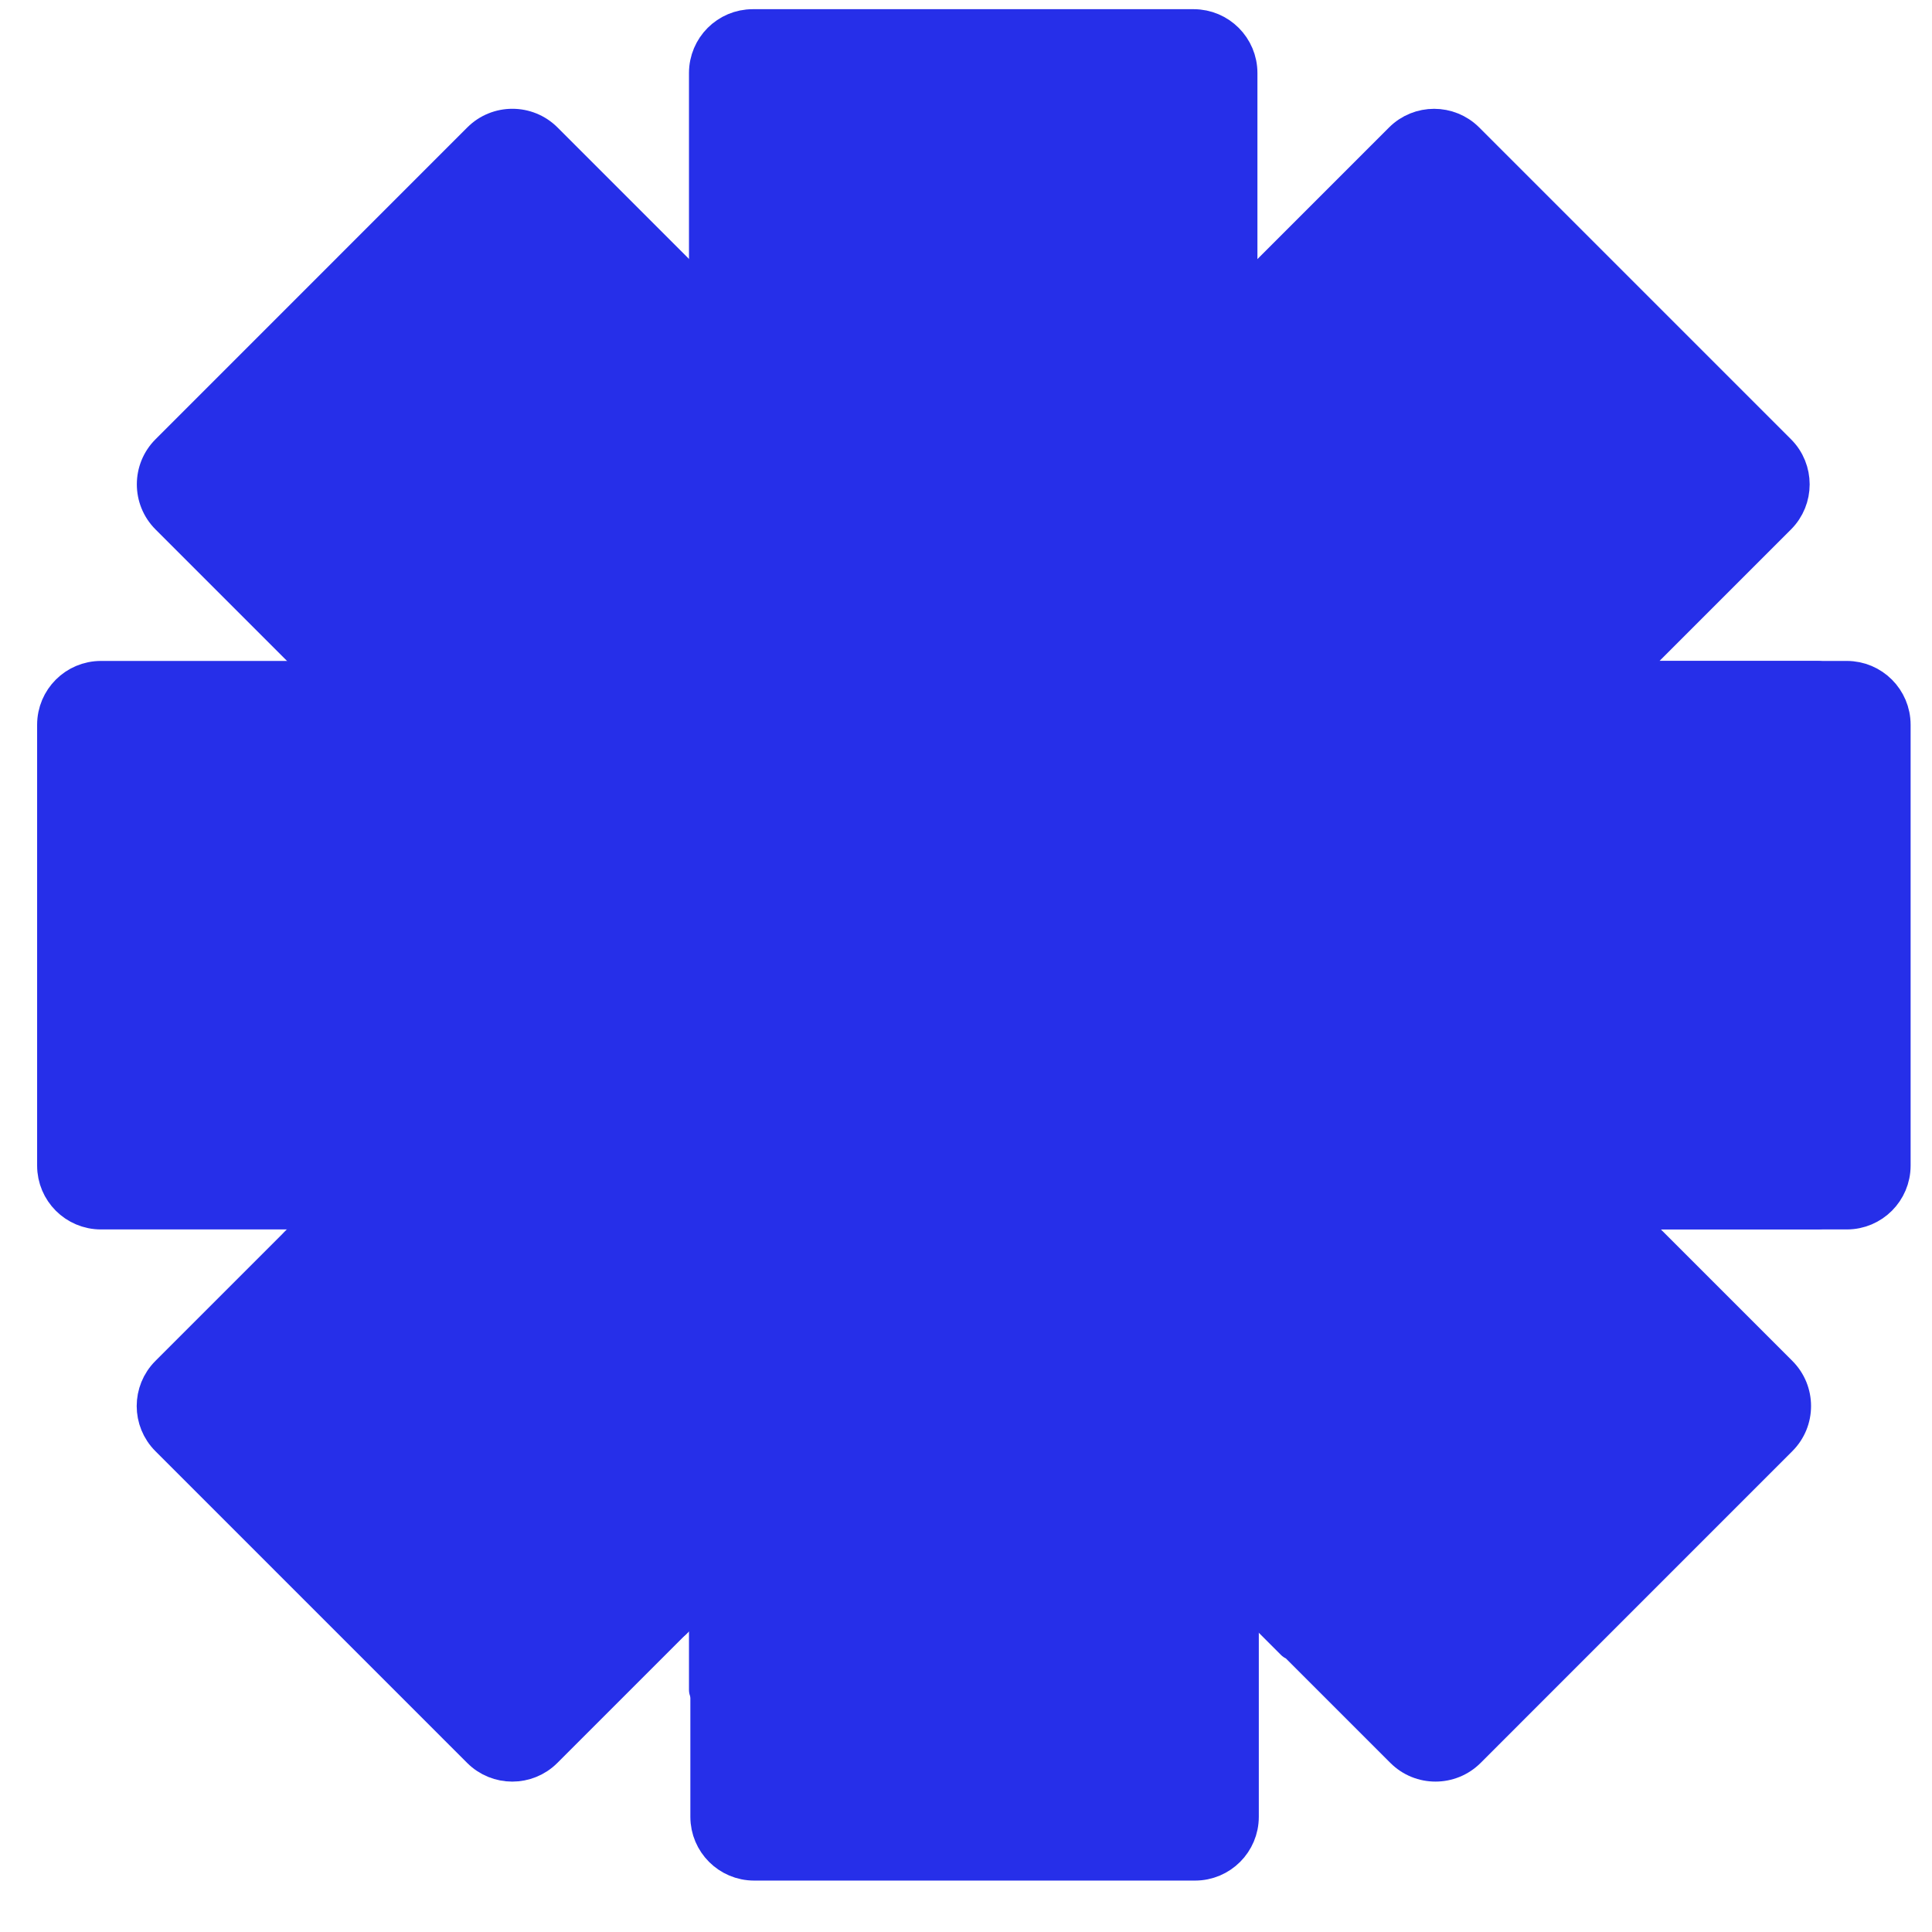
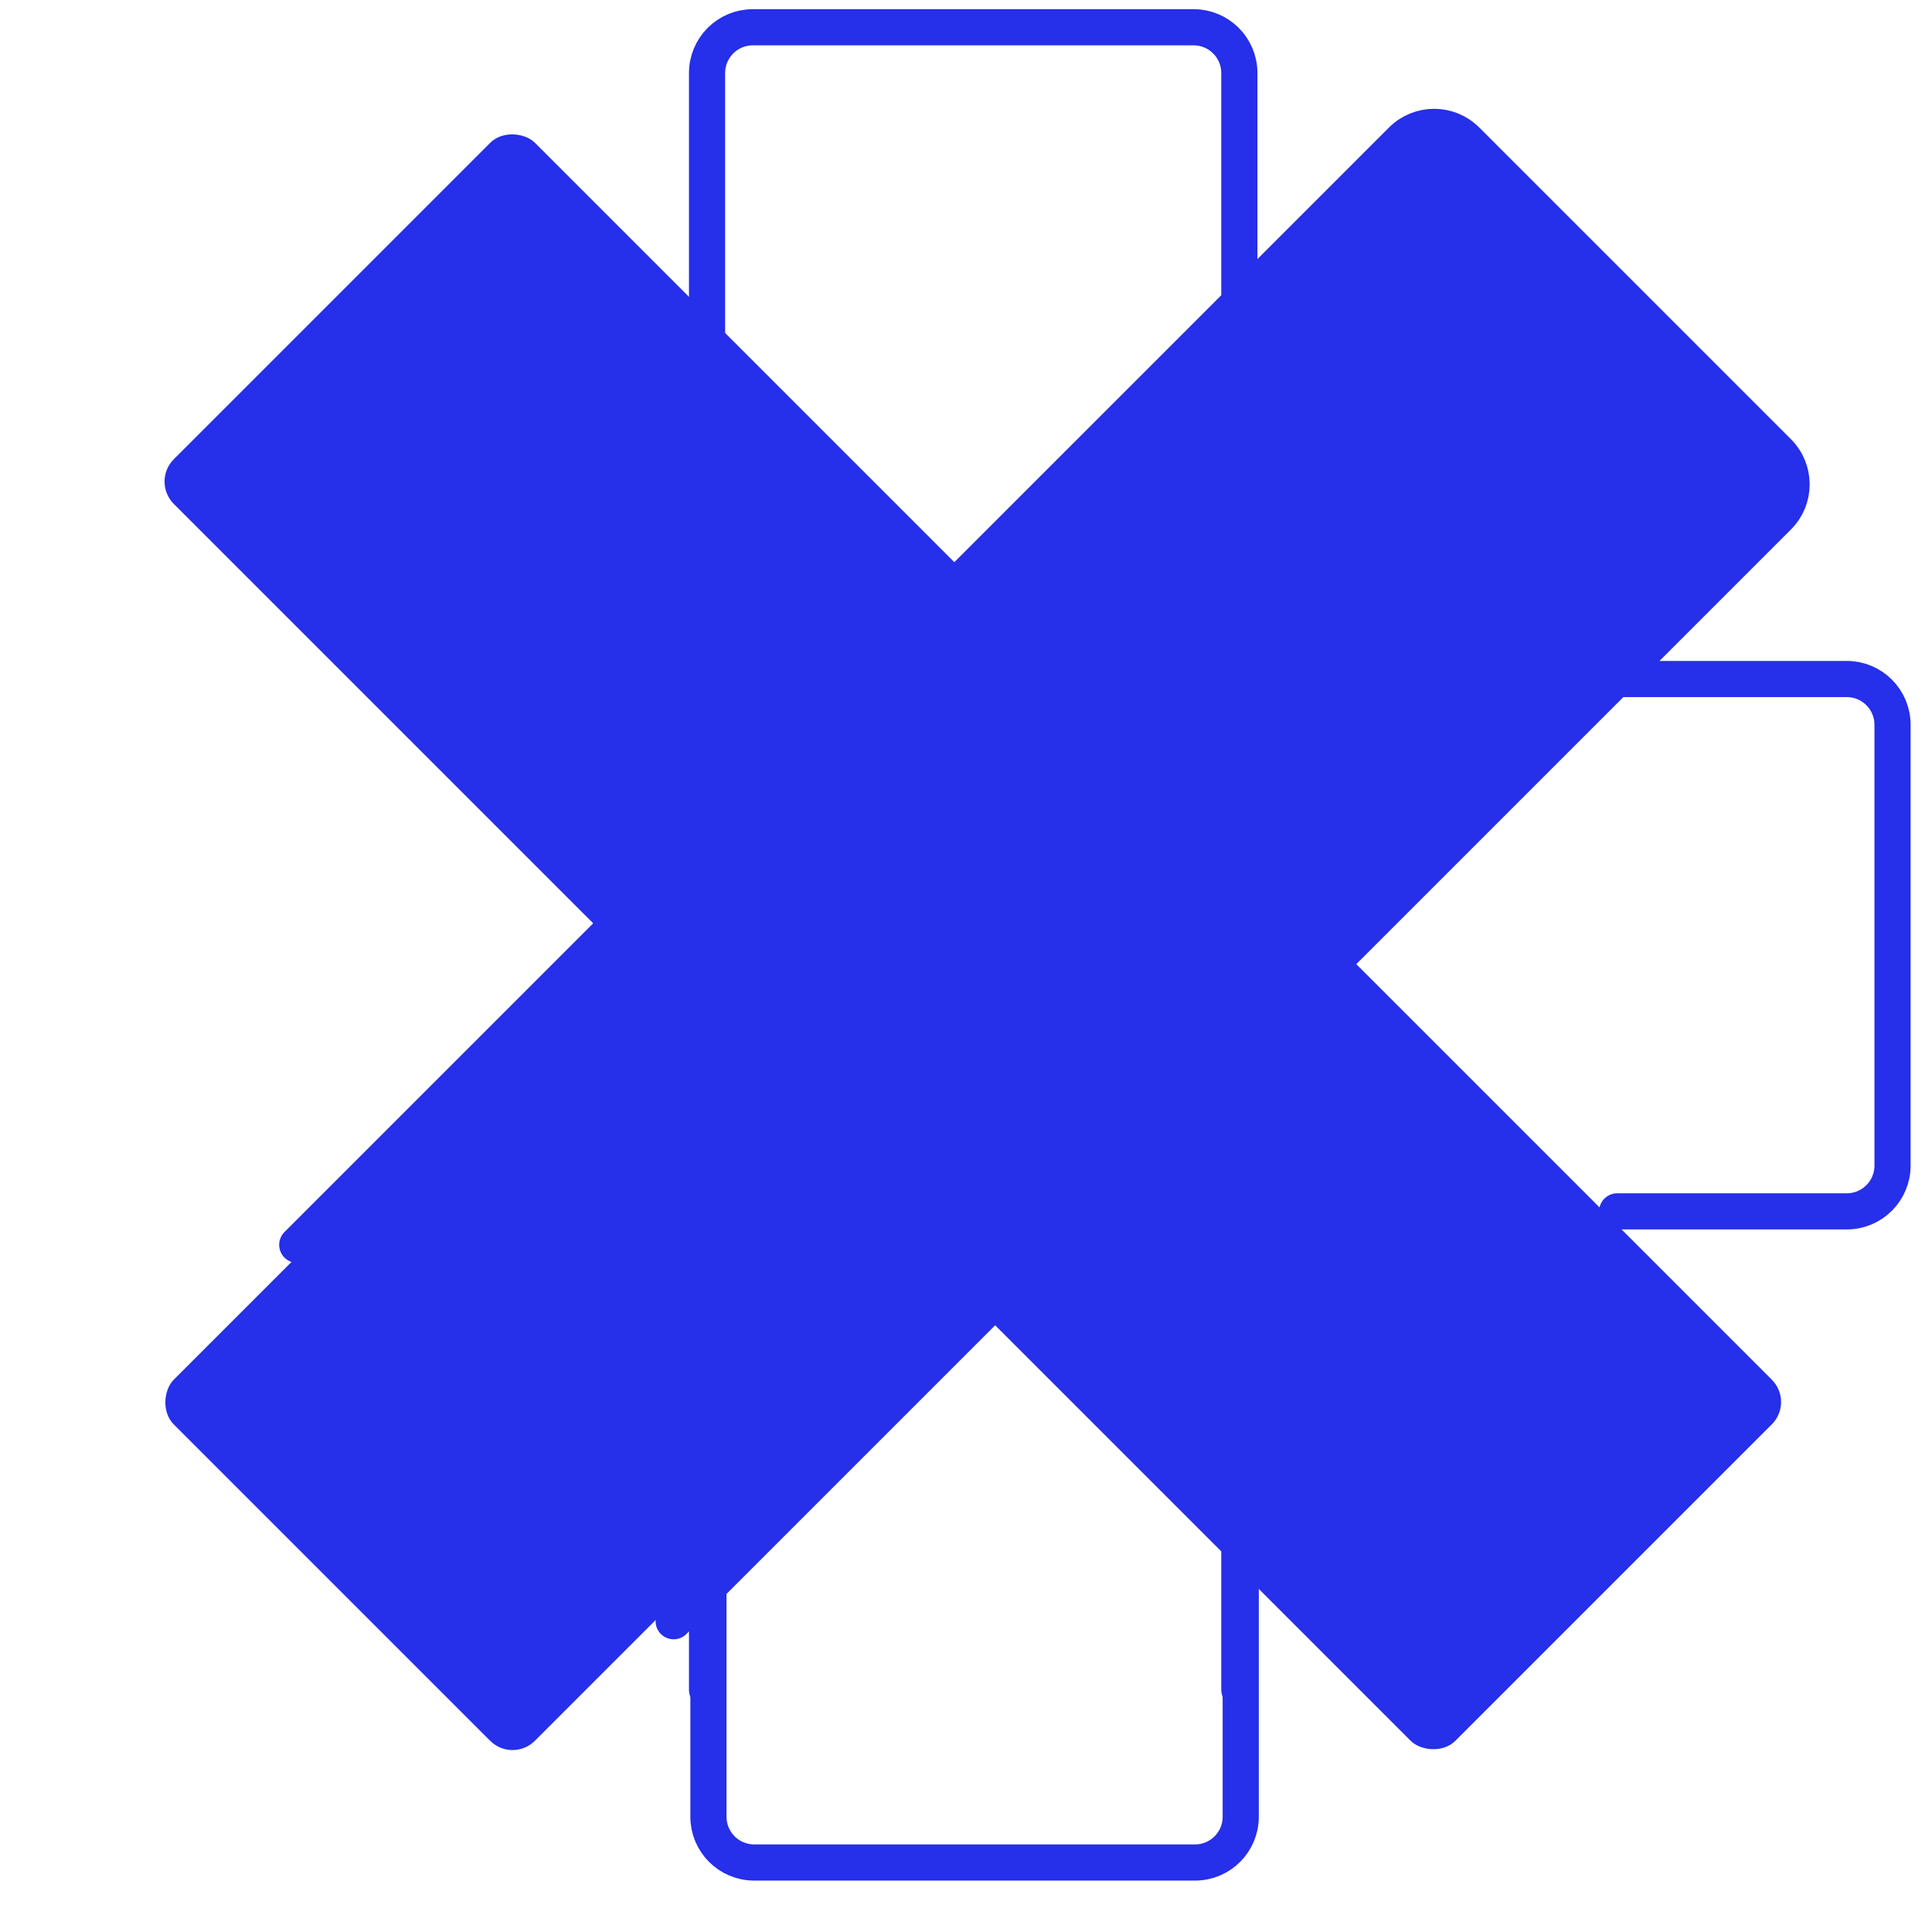
<svg xmlns="http://www.w3.org/2000/svg" width="35" height="35" viewBox="0 0 35 35" fill="none">
  <path d="M22.452 30.613V1.323C22.452 0.865 22.081 0.494 21.624 0.494H13.637C13.18 0.494 12.809 0.865 12.809 1.323V30.613" stroke="#262FE9" stroke-width="0.655" stroke-linecap="round" />
  <path d="M12.204 29.37L32.214 9.36C32.537 9.037 32.537 8.512 32.214 8.189L26.566 2.541C26.243 2.218 25.718 2.218 25.395 2.541L5.385 22.551" stroke="#262FE9" stroke-width="0.655" stroke-linecap="round" />
-   <path d="M32.934 12.301L1.829 12.301C1.371 12.301 1 12.672 1 13.13L1 21.116C1 21.574 1.371 21.945 1.829 21.945L32.934 21.945" stroke="#262FE9" stroke-width="0.655" stroke-linecap="round" />
  <path d="M12.834 28.753L12.834 32.913C12.834 33.37 13.205 33.741 13.662 33.741L21.649 33.741C22.107 33.741 22.477 33.37 22.477 32.913L22.477 28.753" stroke="#262FE9" stroke-width="0.655" stroke-linecap="round" />
-   <path d="M5.988 21.945L3.047 24.886C2.723 25.21 2.723 25.734 3.047 26.058L8.694 31.705C9.018 32.029 9.543 32.029 9.866 31.705L12.807 28.764" stroke="#262FE9" stroke-width="0.655" stroke-linecap="round" />
  <path d="M29.297 21.945L33.457 21.945C33.914 21.945 34.285 21.574 34.285 21.116L34.285 13.13C34.285 12.672 33.914 12.301 33.457 12.301L29.297 12.301" stroke="#262FE9" stroke-width="0.655" stroke-linecap="round" />
-   <path fill-rule="evenodd" clip-rule="evenodd" d="M32.47 26.289C32.922 25.838 32.922 25.106 32.47 24.654L29.529 21.713C29.502 21.687 29.473 21.666 29.441 21.651L10.1 2.309C9.648 1.858 8.916 1.858 8.465 2.309L2.818 7.957C2.366 8.408 2.366 9.14 2.818 9.592L23.207 29.982C23.234 30.008 23.263 30.029 23.295 30.044L25.188 31.937C25.639 32.388 26.371 32.388 26.823 31.937L32.47 26.289ZM22.622 28.47C22.654 28.485 22.683 28.506 22.71 28.532L25.651 31.474C25.846 31.669 26.164 31.669 26.359 31.474L32.007 25.826C32.203 25.631 32.203 25.313 32.007 25.118L30.114 23.225C30.082 23.21 30.053 23.189 30.026 23.162L9.637 2.772C9.441 2.577 9.124 2.577 8.928 2.772L3.281 8.42C3.085 8.616 3.085 8.933 3.281 9.128L22.622 28.47Z" fill="#262FE9" />
-   <rect x="12.997" y="0.645" width="9.252" height="32.834" rx="0.573" fill="#262FE9" />
  <rect x="25.96" y="2.182" width="9.252" height="32.834" rx="0.573" transform="rotate(45 25.96 2.182)" fill="#262FE9" />
-   <rect x="34.04" y="12.435" width="9.252" height="32.834" rx="0.573" transform="rotate(90 34.04 12.435)" fill="#262FE9" />
  <rect x="32.503" y="25.399" width="9.252" height="32.834" rx="0.573" transform="rotate(135 32.503 25.399)" fill="#262FE9" />
</svg>